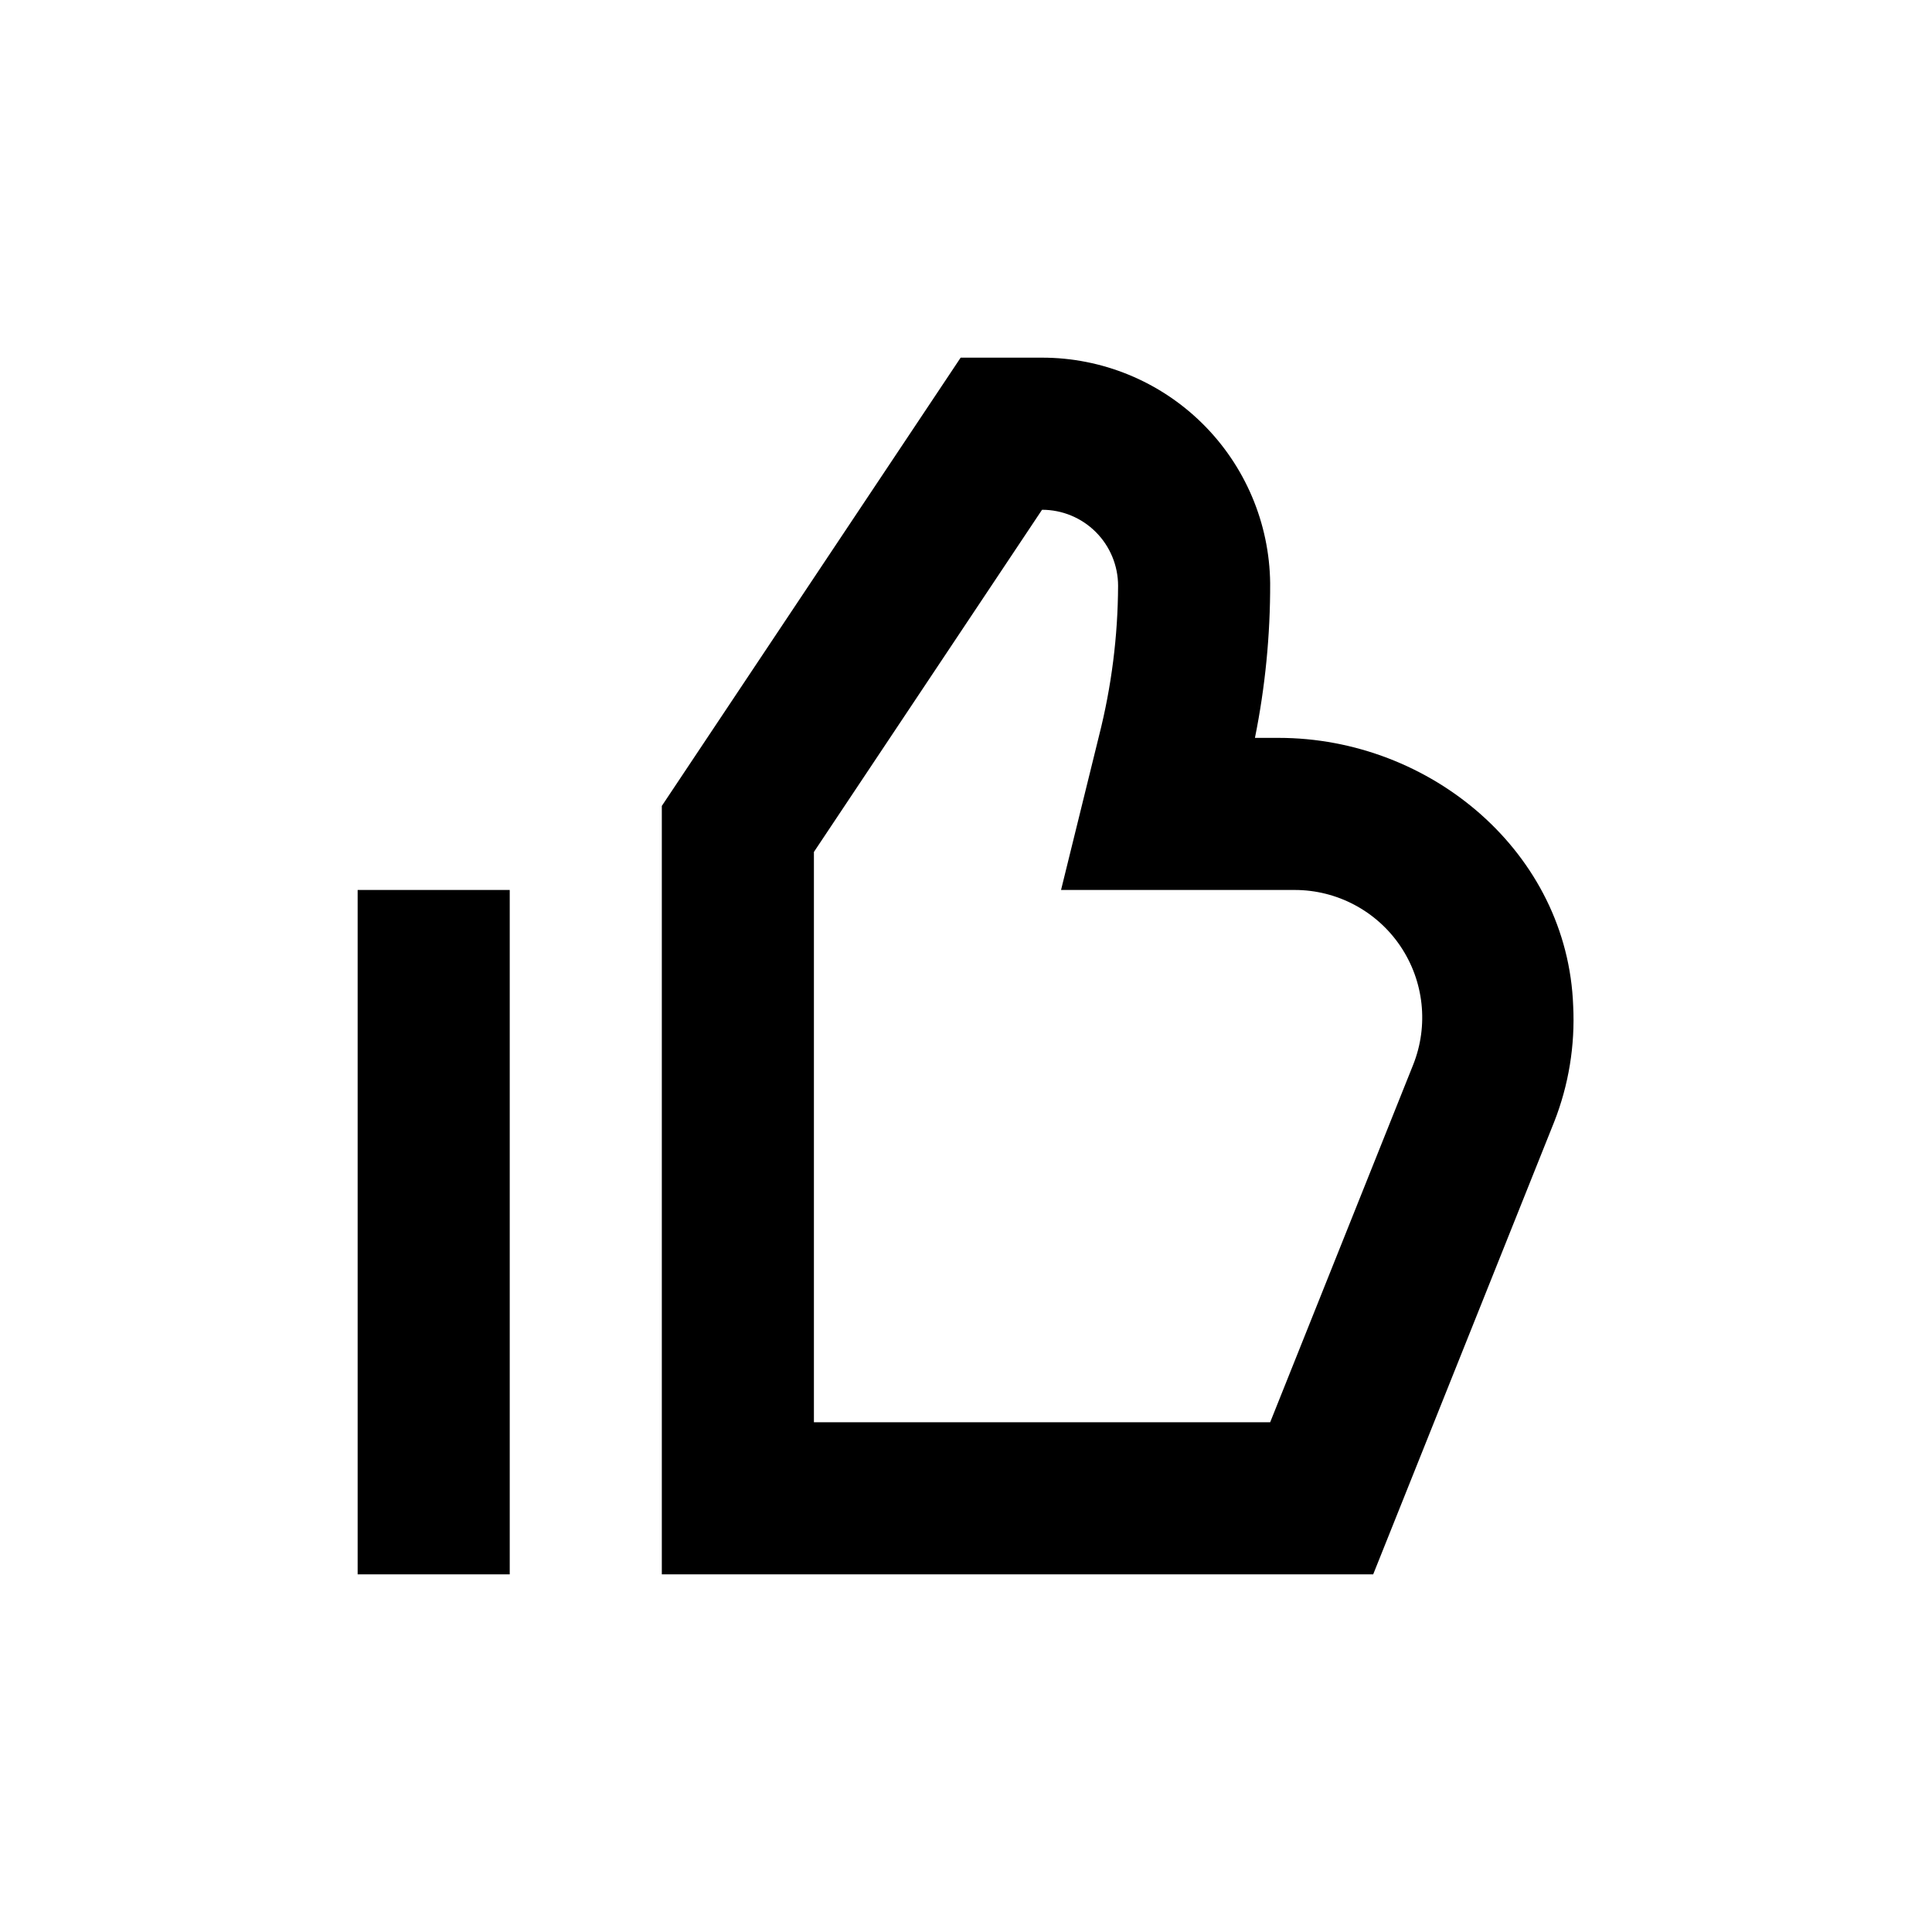
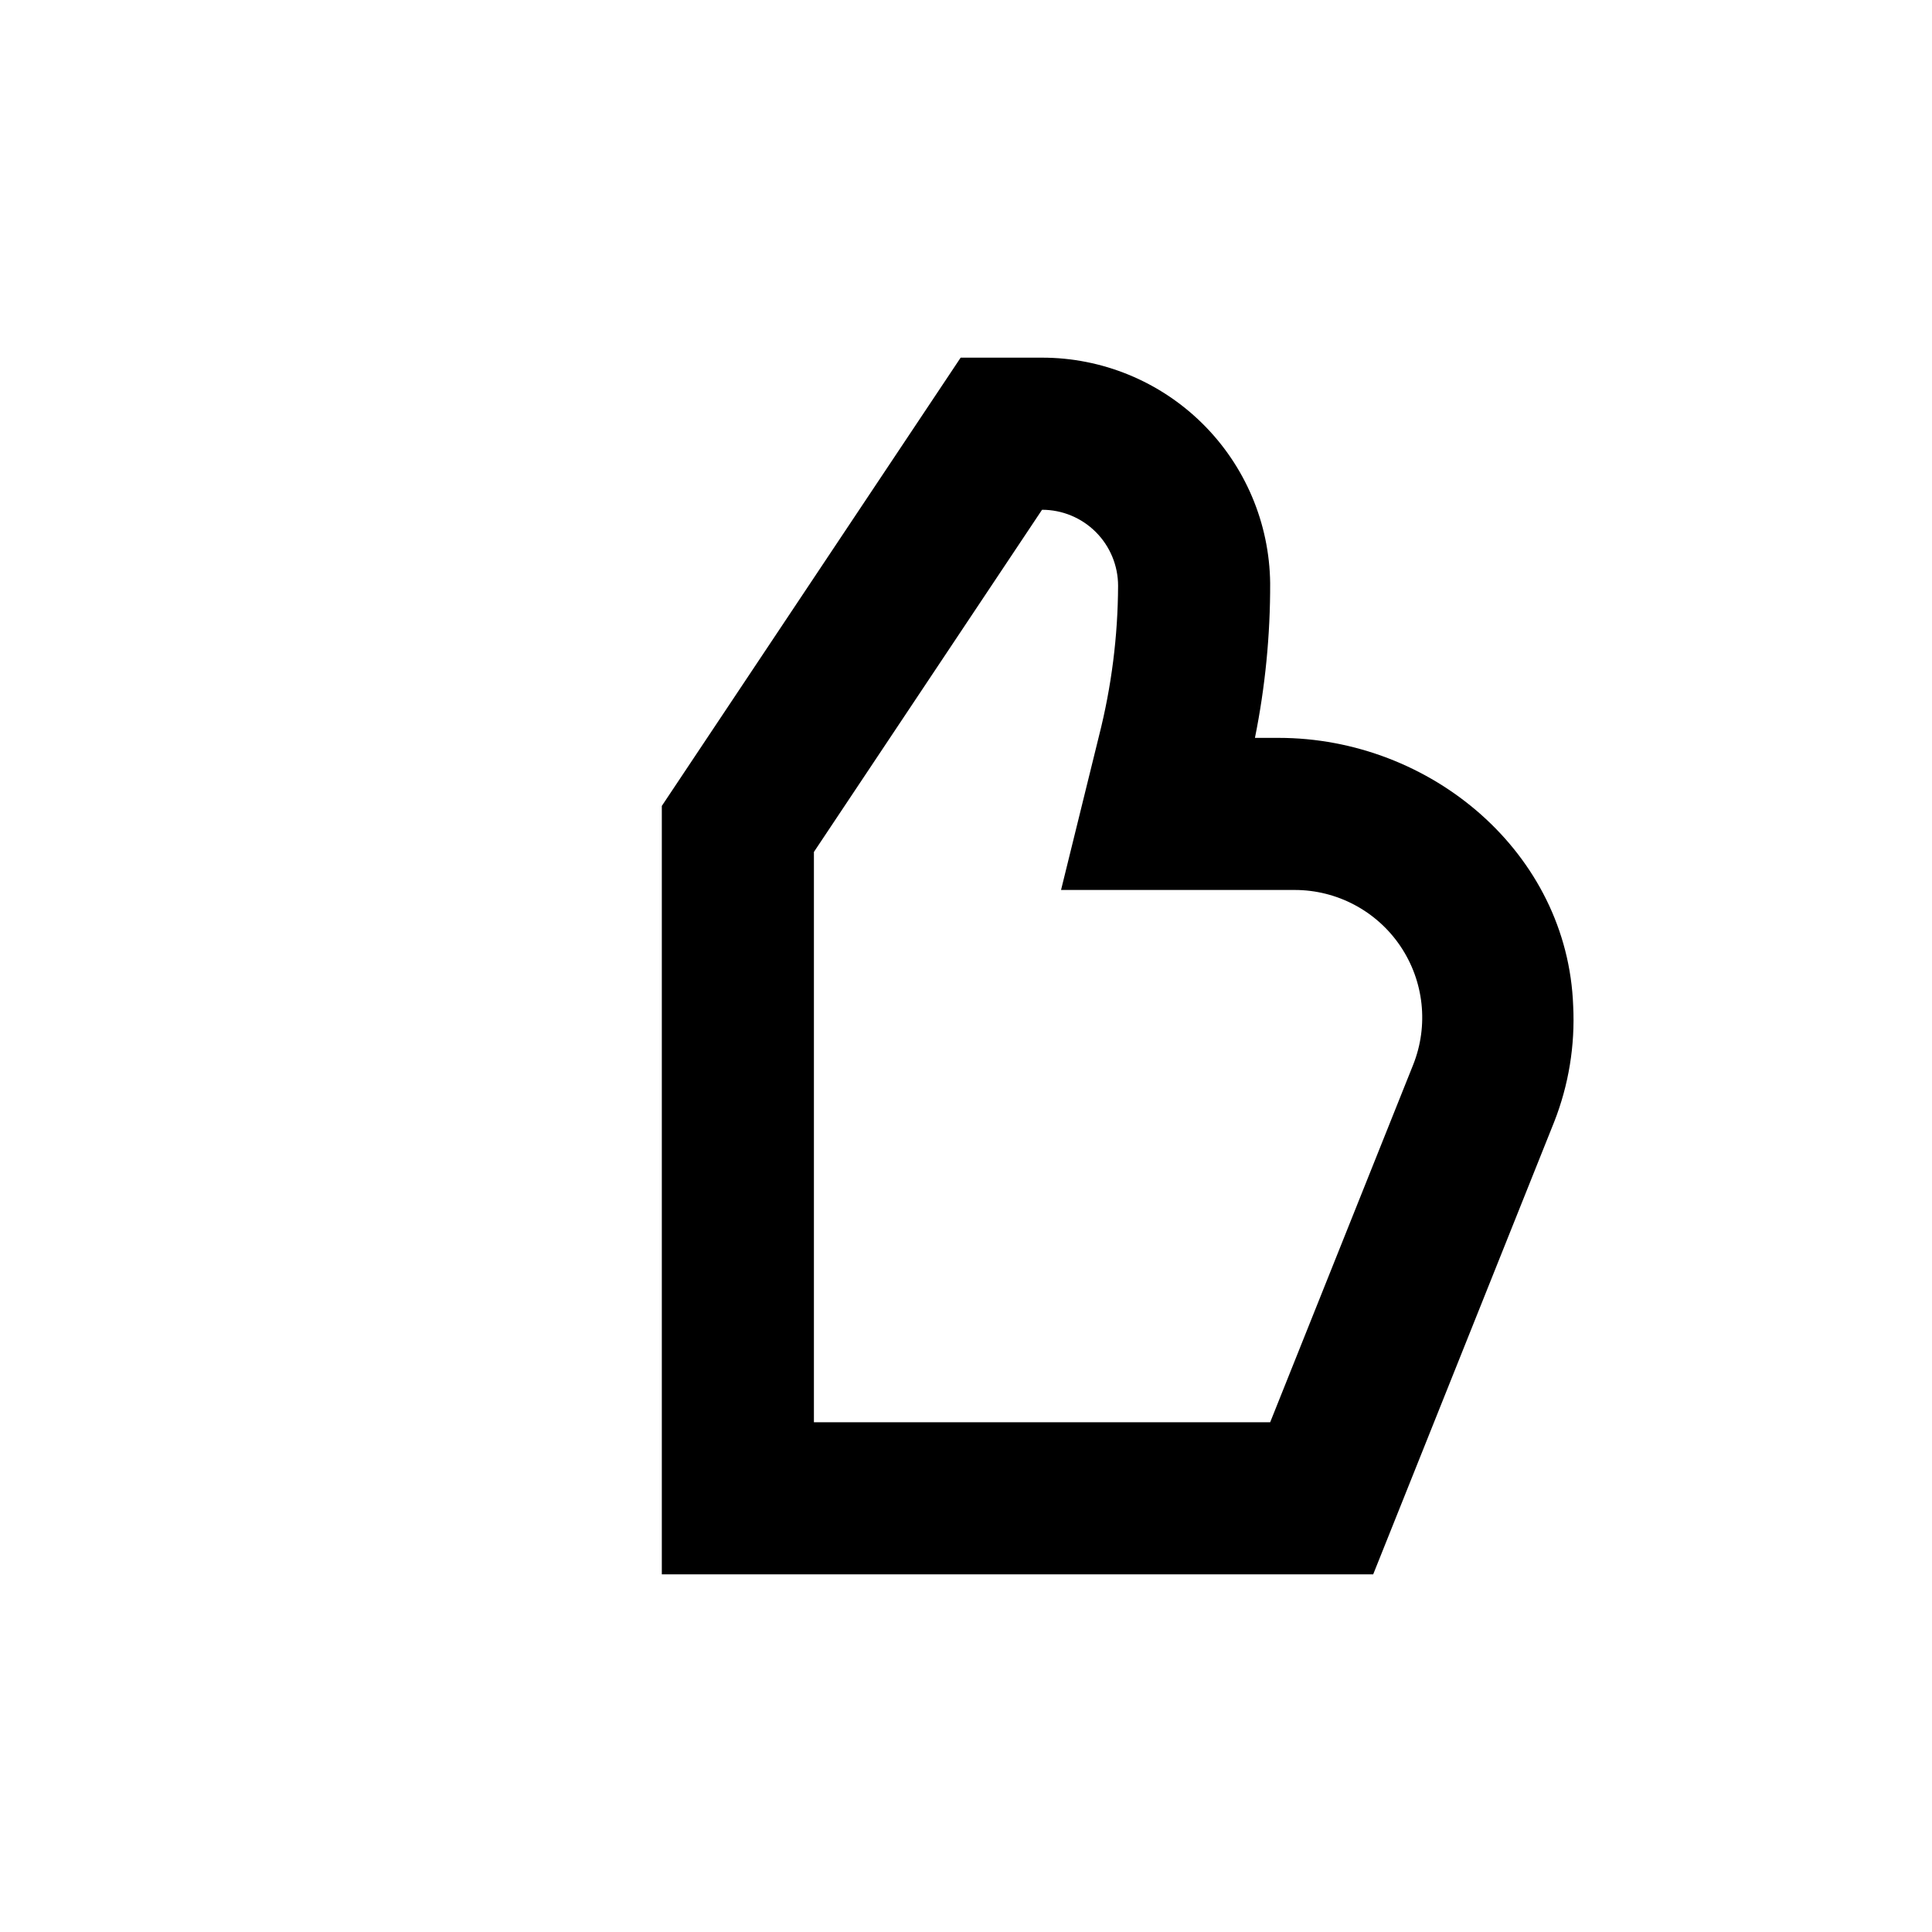
<svg xmlns="http://www.w3.org/2000/svg" fill="#000000" width="800px" height="800px" version="1.1" viewBox="144 144 512 512">
  <g>
    <path d="m420.15 238.78h-21.566l-79.195 118.8v203.64h188.52l10.078-25.191 37.887-94.715c3.84-9.773 5.559-20.25 5.035-30.734-1.461-40.555-37.684-71.035-78.09-71.035h-6.246c2.723-13.5 4.074-27.242 4.031-41.012-0.188-15.91-6.637-31.109-17.957-42.293-11.316-11.188-26.59-17.461-42.5-17.457zm66.953 141.07c11.215 0 21.699 5.562 27.988 14.848 6.289 9.289 7.562 21.086 3.402 31.5l-37.887 94.719h-120.91v-151.14l60.457-90.684c5.344 0 10.469 2.121 14.25 5.902 3.777 3.777 5.902 8.902 5.902 14.25-0.055 13.387-1.746 26.719-5.039 39.699l-10.078 40.91z" />
-     <path d="m238.78 379.85h40.305v181.37h-40.305z" />
  </g>
</svg>